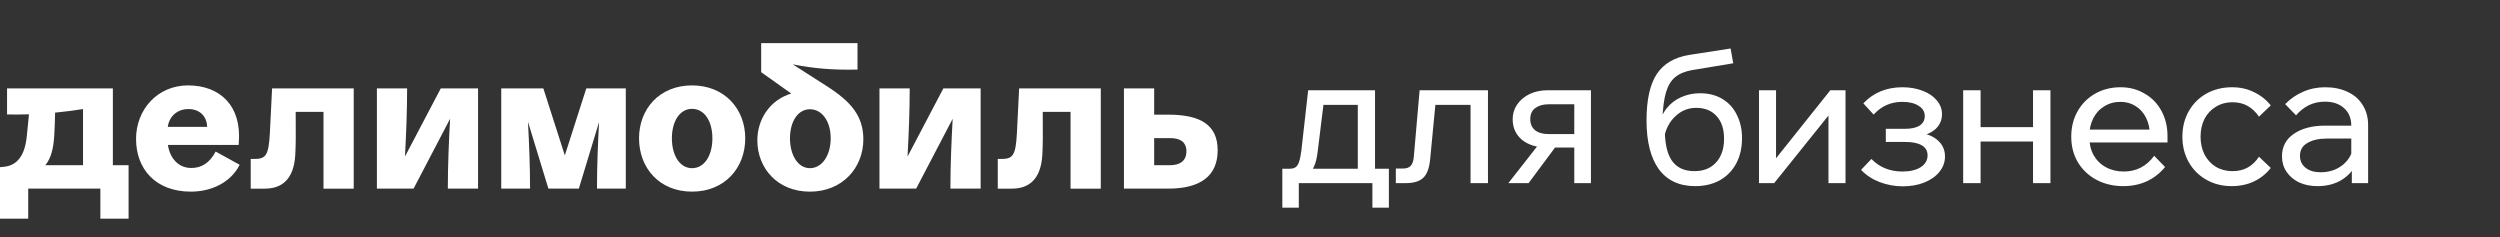
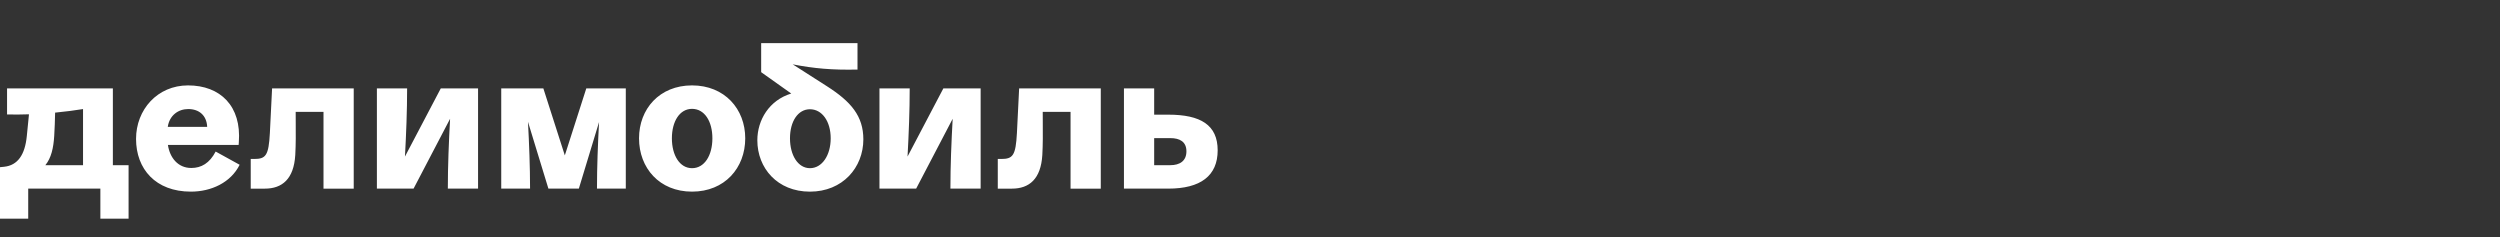
<svg xmlns="http://www.w3.org/2000/svg" width="464" height="44" viewBox="0 0 464 44" fill="none">
  <rect x="0" y="0" width="464" height="44" fill="#333333" stroke="none" />
  <path fill-rule="evenodd" clip-rule="evenodd" d="M153.467 15.998L147.127 11.943C151.076 12.709 154.425 13.014 159.152 12.912V8H141.273V13.395L146.854 17.359C142.777 18.599 140.562 22.255 140.562 26.044C140.562 31.179 144.265 35.569 150.325 35.569C156.384 35.569 160.238 31.104 160.238 25.86C160.236 21.543 157.956 18.863 153.467 15.998ZM150.325 31.214C148.118 31.214 146.621 28.832 146.621 25.671C146.621 22.509 148.118 20.276 150.325 20.276C152.568 20.276 154.177 22.508 154.177 25.671C154.177 28.834 152.568 31.214 150.325 31.214ZM118.604 25.671C118.604 20.239 122.382 15.849 128.442 15.849C134.501 15.849 138.316 20.239 138.316 25.671C138.316 31.177 134.501 35.567 128.442 35.567C122.382 35.567 118.604 31.177 118.604 25.671ZM124.702 25.671C124.702 28.832 126.159 31.214 128.442 31.214C130.761 31.214 132.22 28.832 132.22 25.671C132.22 22.509 130.761 20.203 128.442 20.203C126.161 20.203 124.702 22.509 124.702 25.671ZM31.164 26.899C31.512 29.26 33.024 31.177 35.498 31.177C37.37 31.177 38.903 30.284 40.026 28.128L44.477 30.582C42.831 33.892 39.203 35.567 35.425 35.567C28.877 35.567 25.25 31.362 25.25 25.782C25.25 20.351 29.214 15.85 34.9 15.85C40.884 15.85 44.85 19.683 44.326 26.416L44.289 26.899H31.164ZM38.452 23.551C38.363 21.416 36.946 20.239 34.939 20.239C33.086 20.239 31.446 21.416 31.137 23.551H38.452ZM214.214 21.281H216.834C222.817 21.281 226 23.177 226 27.902C226 32.627 222.821 35.009 216.835 35.009H214.216H212.42H208.604V16.408H214.214V21.281ZM214.214 30.657H217.207C218.965 30.657 220.2 29.874 220.2 28.089C220.2 26.304 218.965 25.634 217.207 25.634H214.214V30.657ZM60.037 16.408H50.499L50.087 24.704C49.862 28.871 49.34 29.504 47.169 29.504H46.535V35.011H49.154C52.371 35.011 54.539 33.226 54.803 28.761C54.915 26.773 54.901 24.744 54.887 22.736C54.883 22.075 54.878 21.417 54.878 20.763H60.041V35.013H65.651V16.408H64.492H60.037ZM175.087 16.408H177.144H179.764H182.007V35.009H176.397C176.397 30.736 176.579 26.373 176.815 22.047L170.038 35.009H168.092H167.792H163.229V16.408H168.84C168.84 20.578 168.667 24.833 168.439 29.057L175.087 16.408ZM20.948 16.408H17.132H15.411H1.309V21.244C2.706 21.273 4.067 21.26 5.378 21.215L4.975 25.262C4.638 28.722 3.291 30.694 0.749 30.954L0 31.029V32.777V35.009V40.588H5.237V35.009H18.629V40.588H23.865V35.009V32.777V30.657H20.948V16.408ZM15.411 20.241V30.657H8.417C9.509 29.331 9.925 27.463 10.063 25.226C10.156 23.809 10.196 22.34 10.229 20.904C12.167 20.719 13.915 20.484 15.411 20.241ZM81.808 16.408H83.865H86.485H88.728V35.009H83.118C83.118 30.736 83.3 26.373 83.536 22.047L76.759 35.009H74.813H74.513H69.951V16.408H75.561C75.561 20.578 75.388 24.833 75.16 29.057L81.808 16.408ZM198.691 16.408H189.152L188.74 24.704C188.516 28.871 187.993 29.504 185.823 29.504H185.188V35.011H187.807C191.024 35.011 193.193 33.226 193.456 28.761C193.568 26.773 193.554 24.744 193.54 22.736V22.736C193.536 22.075 193.531 21.417 193.531 20.763H198.694V35.013H204.305V16.408H203.145H198.691ZM108.815 16.408H111.547H113.082H116.148V35.009H110.799C110.799 30.935 110.964 26.782 111.185 22.654L107.433 35.009H101.784L97.992 22.605C98.213 26.749 98.379 30.919 98.379 35.009H93.03V16.408H96.097H97.63H100.847L104.831 28.84L108.815 16.408Z" fill="white" />
-   <path d="M238.765 31.312H239.39C239.877 31.312 240.247 31.208 240.502 31C240.78 30.791 240.989 30.444 241.128 29.957C241.29 29.471 241.429 28.764 241.545 27.837L242.796 16.75H255.204V32.39H252.006V17.341L254.265 19.461H243.317L245.889 17.341L244.569 28.08C244.43 29.285 244.198 30.235 243.874 30.93C243.572 31.602 243.121 32.089 242.518 32.39C241.916 32.668 241.093 32.807 240.051 32.807H238.765V31.312ZM238 31.312H257.776V38.542H254.717V31.938L256.733 33.989H239.842L241.058 31.938V38.542H238V31.312ZM259.067 31.278H260.388C261.037 31.278 261.512 31.116 261.813 30.791C262.137 30.467 262.334 29.899 262.404 29.088L263.481 16.75H276.167V33.989H272.934V17.341L275.228 19.461H264.107L266.609 17.341L265.427 29.644C265.265 31.243 264.836 32.367 264.141 33.016C263.446 33.664 262.369 33.989 260.909 33.989H259.067V31.278ZM292.186 17.237L294.236 19.357H287.389C286.393 19.357 285.582 19.589 284.957 20.052C284.331 20.492 284.018 21.176 284.018 22.102C284.018 22.983 284.308 23.666 284.887 24.153C285.489 24.64 286.335 24.883 287.424 24.883H293.715V27.385H287.216C285.246 27.385 283.671 26.91 282.489 25.96C281.33 24.987 280.751 23.701 280.751 22.102C280.751 21.106 281.029 20.203 281.585 19.392C282.165 18.558 282.941 17.909 283.914 17.445C284.91 16.982 286.022 16.75 287.25 16.75H295.279V33.989H292.186V17.237ZM286.103 26.134H289.544L283.705 33.989H279.952L286.103 26.134ZM314.598 34.545C311.678 34.545 309.442 33.502 307.89 31.417C306.361 29.308 305.596 26.285 305.596 22.346C305.596 18.523 306.233 15.65 307.508 13.727C308.782 11.803 310.809 10.622 313.59 10.182L321.201 9L321.687 11.745L314.111 12.997C312.767 13.229 311.701 13.669 310.914 14.318C310.149 14.943 309.581 15.882 309.21 17.133C308.84 18.361 308.62 20.04 308.55 22.172L308.029 23.215C308.191 22.01 308.631 20.967 309.35 20.087C310.068 19.183 310.96 18.5 312.026 18.036C313.115 17.55 314.273 17.306 315.501 17.306C317.123 17.306 318.525 17.665 319.707 18.384C320.888 19.102 321.78 20.098 322.383 21.373C323.008 22.624 323.321 24.049 323.321 25.648C323.321 27.432 322.962 28.996 322.244 30.34C321.525 31.683 320.506 32.726 319.185 33.467C317.888 34.186 316.358 34.545 314.598 34.545ZM314.493 31.764C316.185 31.764 317.517 31.231 318.49 30.166C319.486 29.077 319.985 27.605 319.985 25.752C319.985 23.945 319.521 22.543 318.594 21.546C317.691 20.527 316.428 20.017 314.806 20.017C313.346 20.017 312.072 20.527 310.983 21.546C309.894 22.543 309.187 23.863 308.863 25.509L309.002 23.493C308.932 26.296 309.35 28.381 310.253 29.749C311.157 31.093 312.57 31.764 314.493 31.764ZM326.47 16.75H329.633V29.749L329.39 29.679L339.712 16.75H342.527V33.989H339.364V20.99L339.642 21.095L329.285 33.989H326.47V16.75ZM353.135 34.58C351.652 34.58 350.216 34.313 348.826 33.78C347.459 33.247 346.323 32.494 345.42 31.521L347.331 29.505C348.86 31.058 350.772 31.834 353.066 31.834C354.502 31.834 355.638 31.567 356.472 31.035C357.329 30.478 357.758 29.749 357.758 28.845C357.758 28.011 357.398 27.385 356.68 26.968C355.985 26.551 354.931 26.343 353.518 26.343H350.007V23.91H353.552C354.734 23.91 355.638 23.713 356.263 23.319C356.912 22.902 357.236 22.311 357.236 21.546C357.236 20.735 356.854 20.098 356.089 19.635C355.348 19.148 354.34 18.905 353.066 18.905C352 18.905 351.027 19.102 350.146 19.496C349.289 19.867 348.49 20.457 347.748 21.268L345.837 19.183C347.714 17.191 350.135 16.194 353.101 16.194C354.491 16.194 355.742 16.414 356.854 16.855C357.966 17.272 358.835 17.862 359.461 18.627C360.109 19.392 360.434 20.237 360.434 21.164C360.434 22.114 360.144 22.925 359.565 23.597C359.009 24.269 358.209 24.755 357.167 25.057L357.132 24.779C358.36 25.103 359.31 25.636 359.982 26.377C360.654 27.096 360.99 27.988 360.99 29.053C360.99 30.096 360.642 31.046 359.947 31.903C359.275 32.737 358.337 33.398 357.132 33.884C355.95 34.348 354.618 34.58 353.135 34.58ZM377.329 16.75H380.561V33.989H377.329V16.75ZM364.365 16.75H367.597V33.989H364.365V16.75ZM365.929 23.597H379.136V26.273H365.929V23.597ZM401.836 31C400.909 32.135 399.786 33.016 398.465 33.641C397.144 34.244 395.685 34.545 394.086 34.545C392.233 34.545 390.564 34.151 389.082 33.363C387.622 32.575 386.475 31.486 385.641 30.096C384.83 28.706 384.424 27.13 384.424 25.369C384.424 23.609 384.818 22.033 385.606 20.643C386.394 19.253 387.483 18.164 388.873 17.376C390.263 16.588 391.827 16.194 393.565 16.194C395.233 16.194 396.727 16.588 398.048 17.376C399.392 18.14 400.434 19.218 401.177 20.608C401.918 21.975 402.289 23.527 402.289 25.265V25.474H399.021V25.161C399.021 23.933 398.79 22.844 398.326 21.894C397.863 20.944 397.214 20.214 396.38 19.704C395.569 19.172 394.631 18.905 393.565 18.905C392.43 18.905 391.422 19.183 390.541 19.739C389.661 20.272 388.977 21.025 388.491 21.998C388.004 22.971 387.761 24.084 387.761 25.335C387.761 26.632 388.027 27.779 388.56 28.775C389.116 29.749 389.881 30.502 390.854 31.035C391.827 31.567 392.939 31.834 394.191 31.834C396.507 31.834 398.384 30.861 399.821 28.915L401.836 31ZM386.823 26.447V24.049H401.733L402.289 25.265V26.447H386.823ZM421.456 31.174C420.599 32.263 419.557 33.097 418.328 33.676C417.1 34.255 415.722 34.545 414.192 34.545C412.456 34.545 410.891 34.151 409.5 33.363C408.111 32.575 407.021 31.486 406.234 30.096C405.445 28.706 405.052 27.13 405.052 25.369C405.052 23.609 405.445 22.033 406.234 20.643C407.021 19.253 408.111 18.164 409.5 17.376C410.913 16.588 412.502 16.194 414.262 16.194C415.768 16.194 417.124 16.495 418.328 17.098C419.557 17.677 420.599 18.5 421.456 19.565L419.267 21.651C418.687 20.794 417.992 20.133 417.181 19.67C416.37 19.206 415.421 18.975 414.331 18.975C413.196 18.975 412.177 19.253 411.273 19.809C410.37 20.342 409.663 21.095 409.153 22.068C408.667 23.041 408.423 24.141 408.423 25.369C408.423 26.597 408.667 27.698 409.153 28.671C409.663 29.644 410.37 30.409 411.273 30.965C412.177 31.498 413.196 31.764 414.331 31.764C415.443 31.764 416.405 31.533 417.216 31.069C418.027 30.606 418.711 29.945 419.267 29.088L421.456 31.174ZM436.499 33.989V30.583L436.396 29.749V23.319C436.396 21.952 435.956 20.875 435.075 20.087C434.194 19.276 433.001 18.87 431.495 18.87C430.407 18.87 429.409 19.09 428.506 19.531C427.627 19.971 426.838 20.596 426.143 21.407L424.128 19.322C425.1 18.326 426.212 17.561 427.464 17.028C428.715 16.472 430.082 16.194 431.565 16.194C433.141 16.194 434.53 16.484 435.735 17.063C436.941 17.619 437.866 18.43 438.516 19.496C439.187 20.562 439.523 21.801 439.523 23.215V33.989H436.499ZM430.139 34.545C428.842 34.545 427.695 34.313 426.699 33.85C425.703 33.363 424.926 32.703 424.37 31.869C423.814 31.035 423.537 30.085 423.537 29.019C423.537 27.235 424.266 25.844 425.726 24.848C427.209 23.829 429.143 23.319 431.53 23.319H436.778V25.717H431.877C430.372 25.717 429.154 25.995 428.229 26.551C427.325 27.084 426.873 27.872 426.873 28.915C426.873 29.841 427.22 30.583 427.915 31.139C428.611 31.695 429.537 31.973 430.695 31.973C432.365 31.973 433.778 31.486 434.936 30.513C436.095 29.517 436.719 28.243 436.813 26.69L437.96 27.316C437.96 28.706 437.624 29.957 436.952 31.069C436.28 32.158 435.352 33.016 434.172 33.641C432.989 34.244 431.646 34.545 430.139 34.545Z" fill="white" />
</svg>